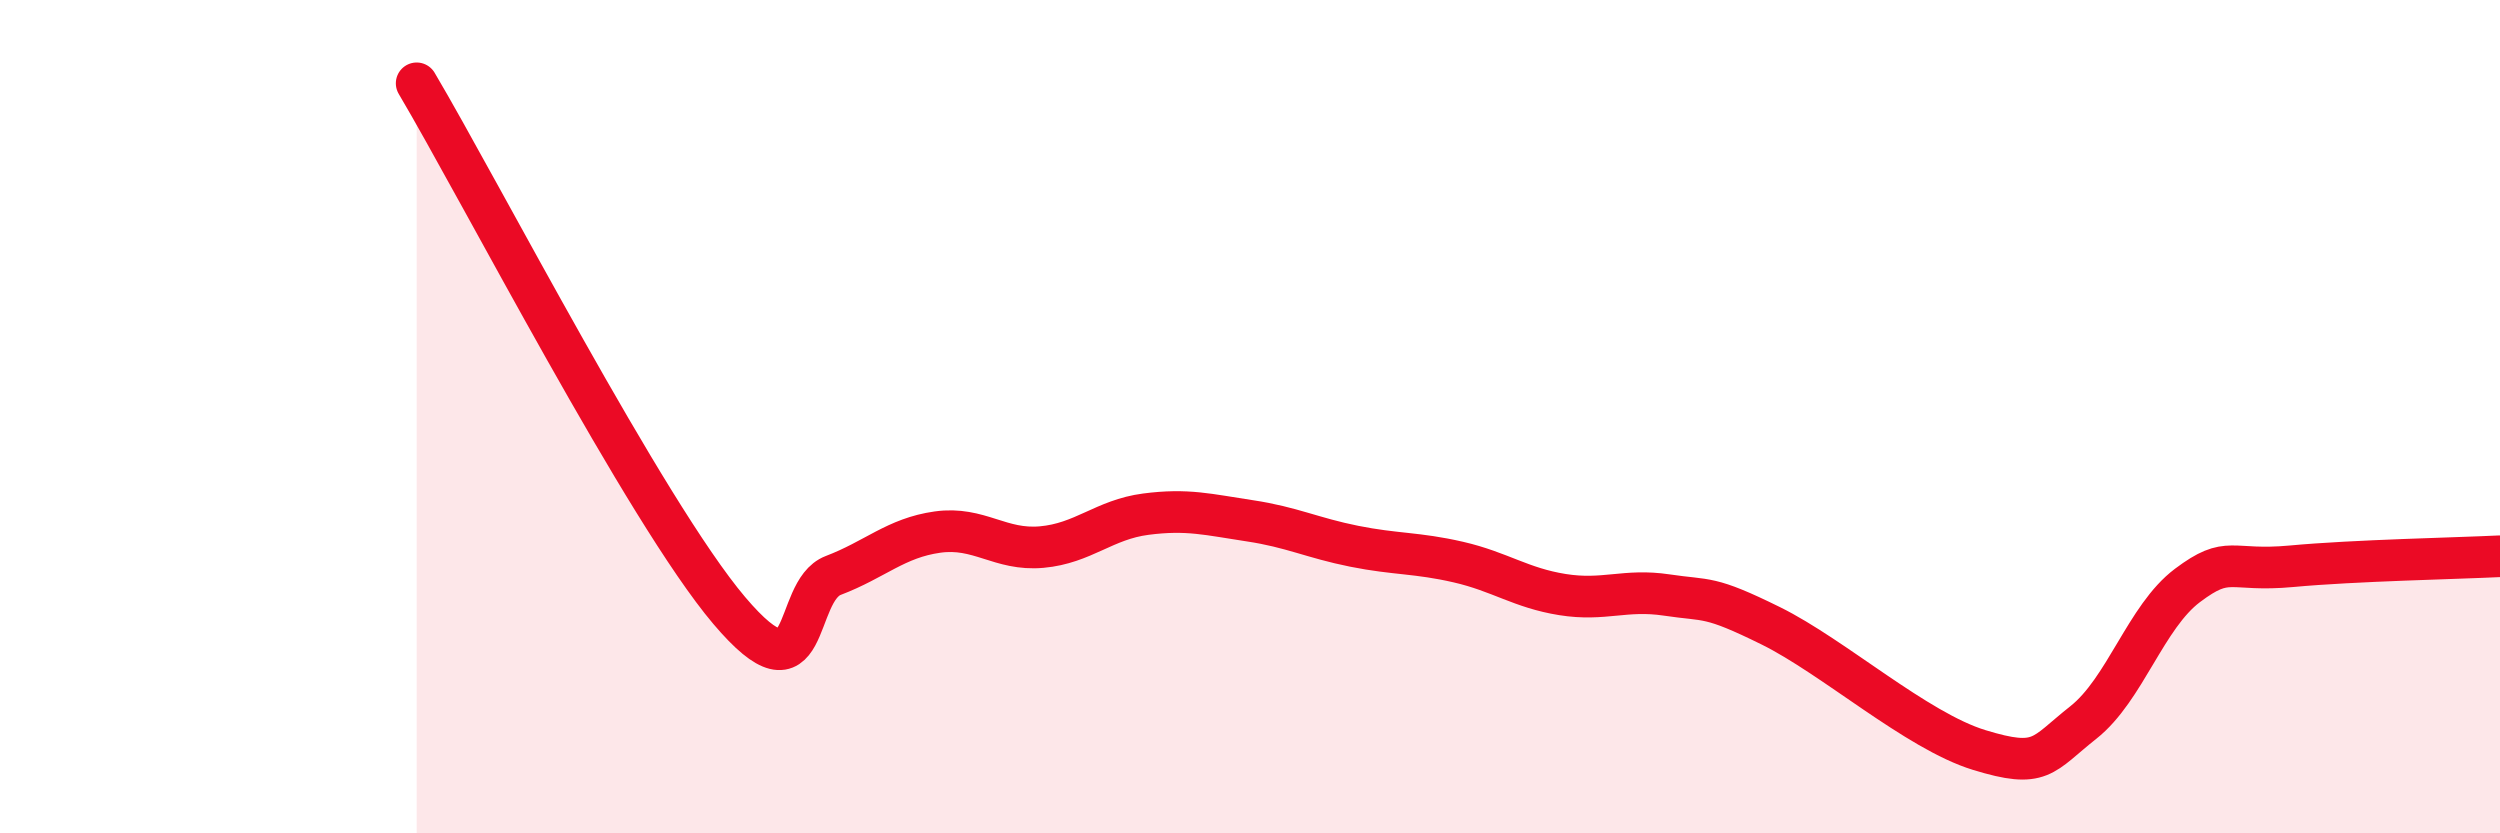
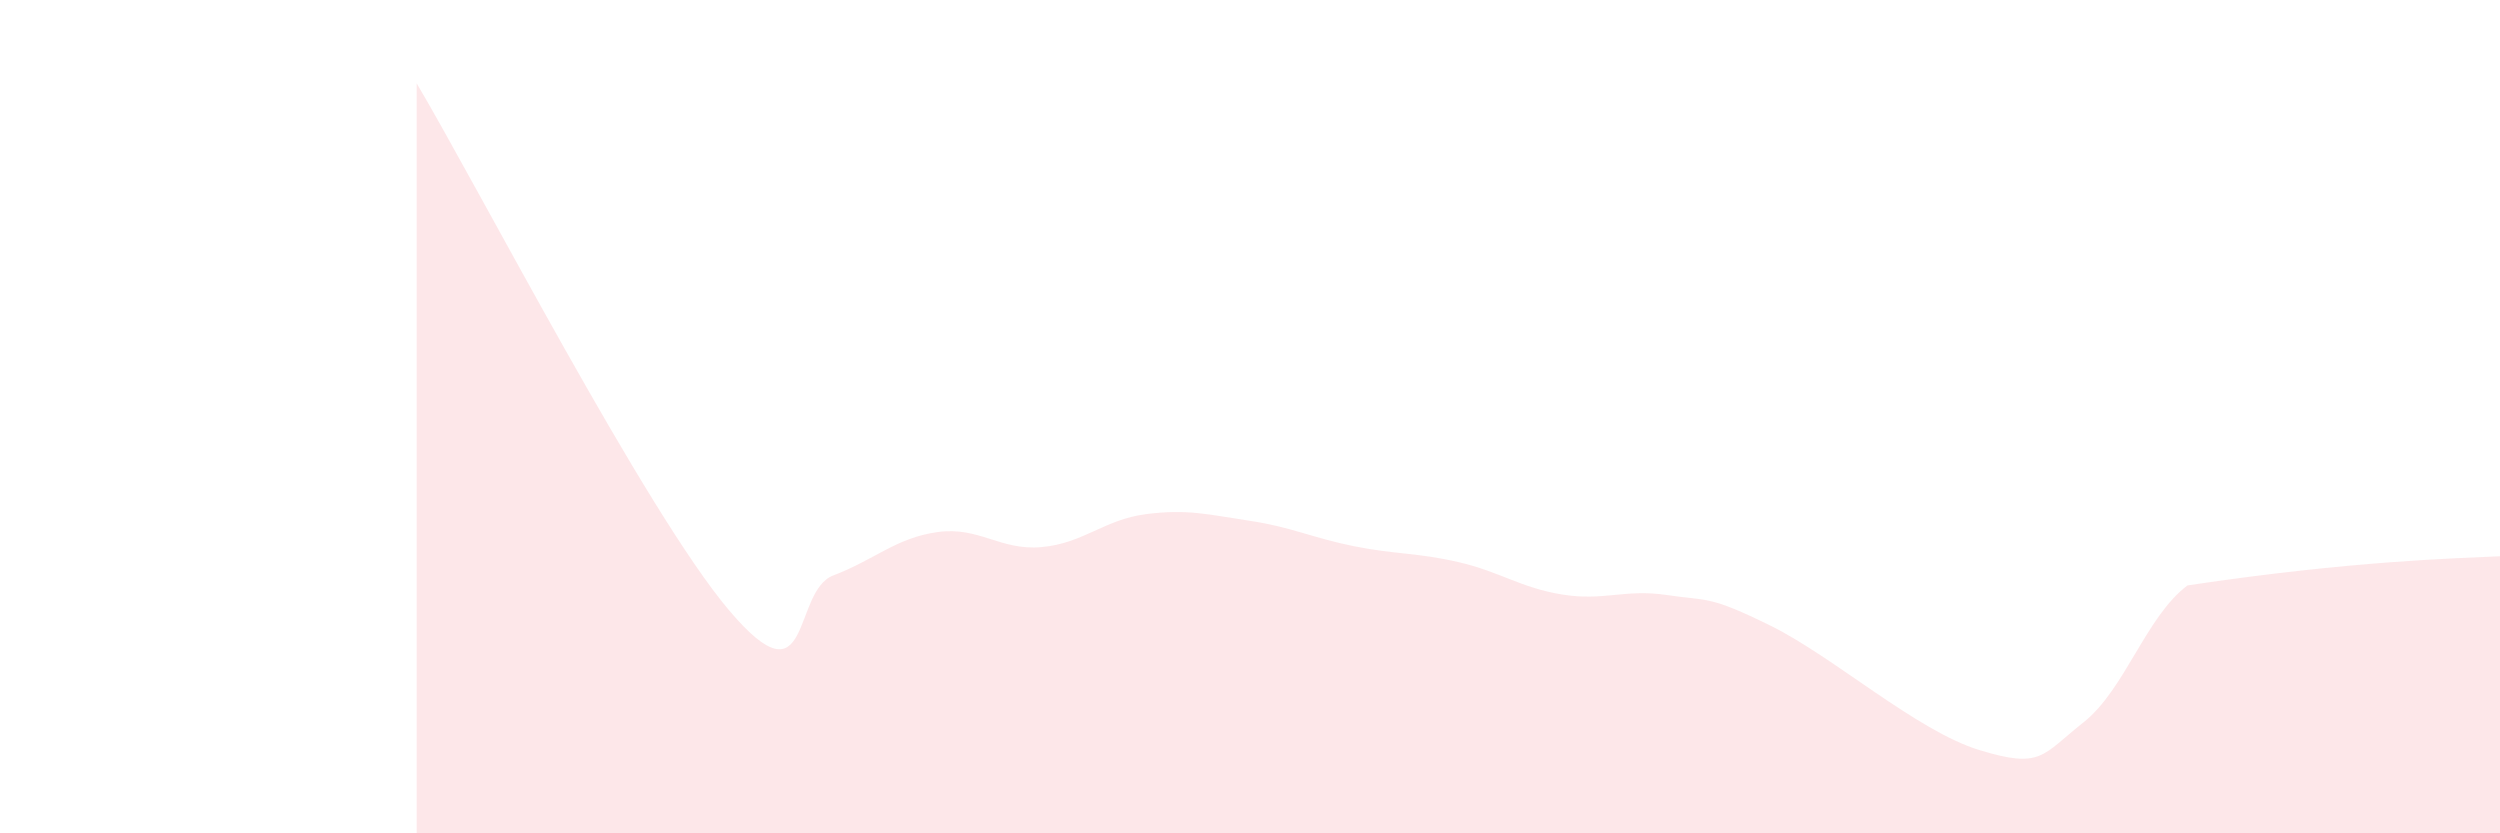
<svg xmlns="http://www.w3.org/2000/svg" width="60" height="20" viewBox="0 0 60 20">
-   <path d="M 10,2 C 11.5,4.53 15.5,12.29 17.5,14.65 C 19.5,17.01 19,14.19 20,13.81 C 21,13.43 21.5,12.91 22.5,12.77 C 23.5,12.63 24,13.22 25,13.13 C 26,13.04 26.5,12.47 27.5,12.34 C 28.5,12.21 29,12.35 30,12.5 C 31,12.65 31.5,12.91 32.5,13.11 C 33.5,13.31 34,13.26 35,13.49 C 36,13.72 36.5,14.11 37.5,14.27 C 38.5,14.43 39,14.13 40,14.28 C 41,14.43 41,14.28 42.5,15.02 C 44,15.76 46,17.54 47.5,18 C 49,18.46 49,18.13 50,17.34 C 51,16.55 51.5,14.8 52.5,14.05 C 53.5,13.3 53.5,13.73 55,13.59 C 56.5,13.45 59,13.4 60,13.35L60 20L10 20Z" fill="#EB0A25" opacity="0.1" stroke-linecap="round" stroke-linejoin="round" />
-   <path d="M 10,2 C 11.5,4.53 15.5,12.29 17.5,14.65 C 19.5,17.01 19,14.19 20,13.81 C 21,13.43 21.5,12.91 22.5,12.77 C 23.5,12.63 24,13.22 25,13.13 C 26,13.04 26.5,12.47 27.5,12.34 C 28.5,12.21 29,12.35 30,12.5 C 31,12.65 31.5,12.91 32.5,13.11 C 33.5,13.31 34,13.26 35,13.49 C 36,13.72 36.5,14.11 37.5,14.27 C 38.5,14.43 39,14.13 40,14.28 C 41,14.43 41,14.28 42.5,15.02 C 44,15.76 46,17.54 47.5,18 C 49,18.46 49,18.13 50,17.34 C 51,16.55 51.5,14.8 52.5,14.05 C 53.5,13.3 53.5,13.73 55,13.59 C 56.5,13.45 59,13.4 60,13.35" stroke="#EB0A25" stroke-width="1" fill="none" stroke-linecap="round" stroke-linejoin="round" />
+   <path d="M 10,2 C 11.5,4.53 15.5,12.29 17.5,14.65 C 19.5,17.01 19,14.19 20,13.81 C 21,13.43 21.5,12.91 22.5,12.77 C 23.5,12.63 24,13.22 25,13.13 C 26,13.04 26.5,12.47 27.5,12.34 C 28.5,12.21 29,12.35 30,12.5 C 31,12.65 31.5,12.91 32.5,13.11 C 33.5,13.31 34,13.26 35,13.49 C 36,13.72 36.5,14.11 37.5,14.27 C 38.5,14.43 39,14.13 40,14.28 C 41,14.43 41,14.28 42.5,15.02 C 44,15.76 46,17.54 47.5,18 C 49,18.46 49,18.13 50,17.34 C 51,16.55 51.5,14.8 52.5,14.05 C 56.5,13.45 59,13.4 60,13.35L60 20L10 20Z" fill="#EB0A25" opacity="0.1" stroke-linecap="round" stroke-linejoin="round" />
</svg>